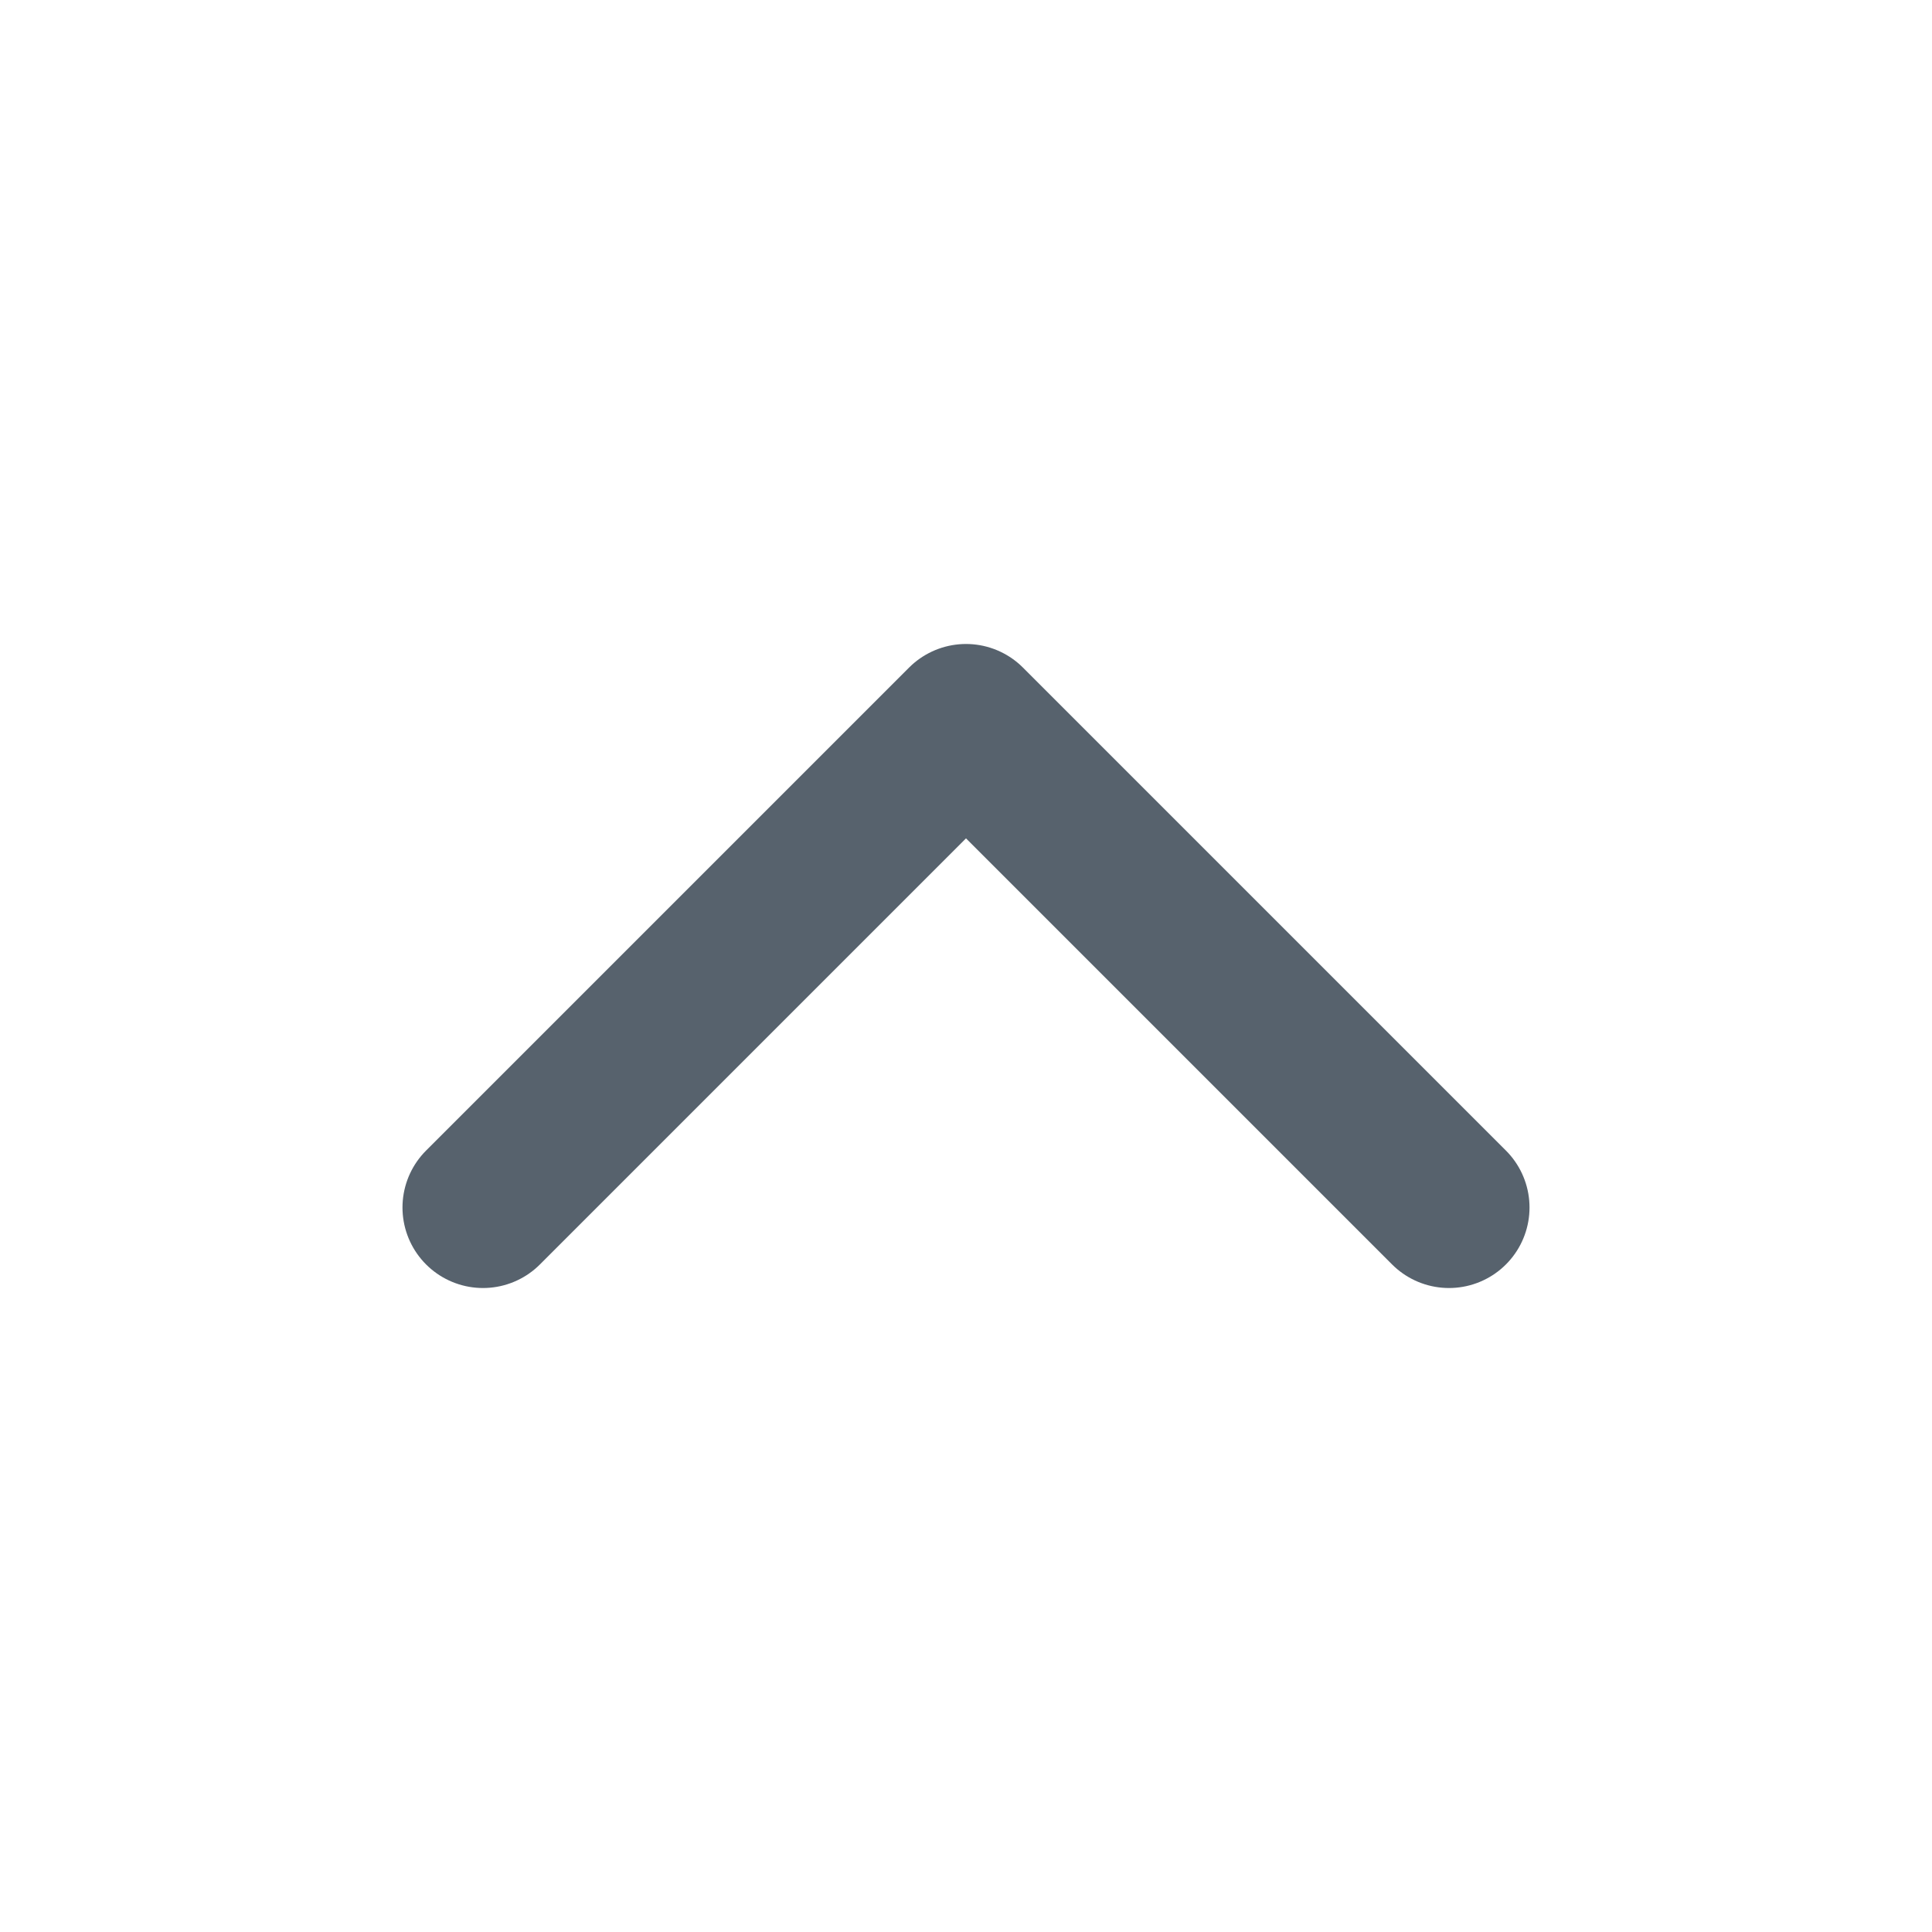
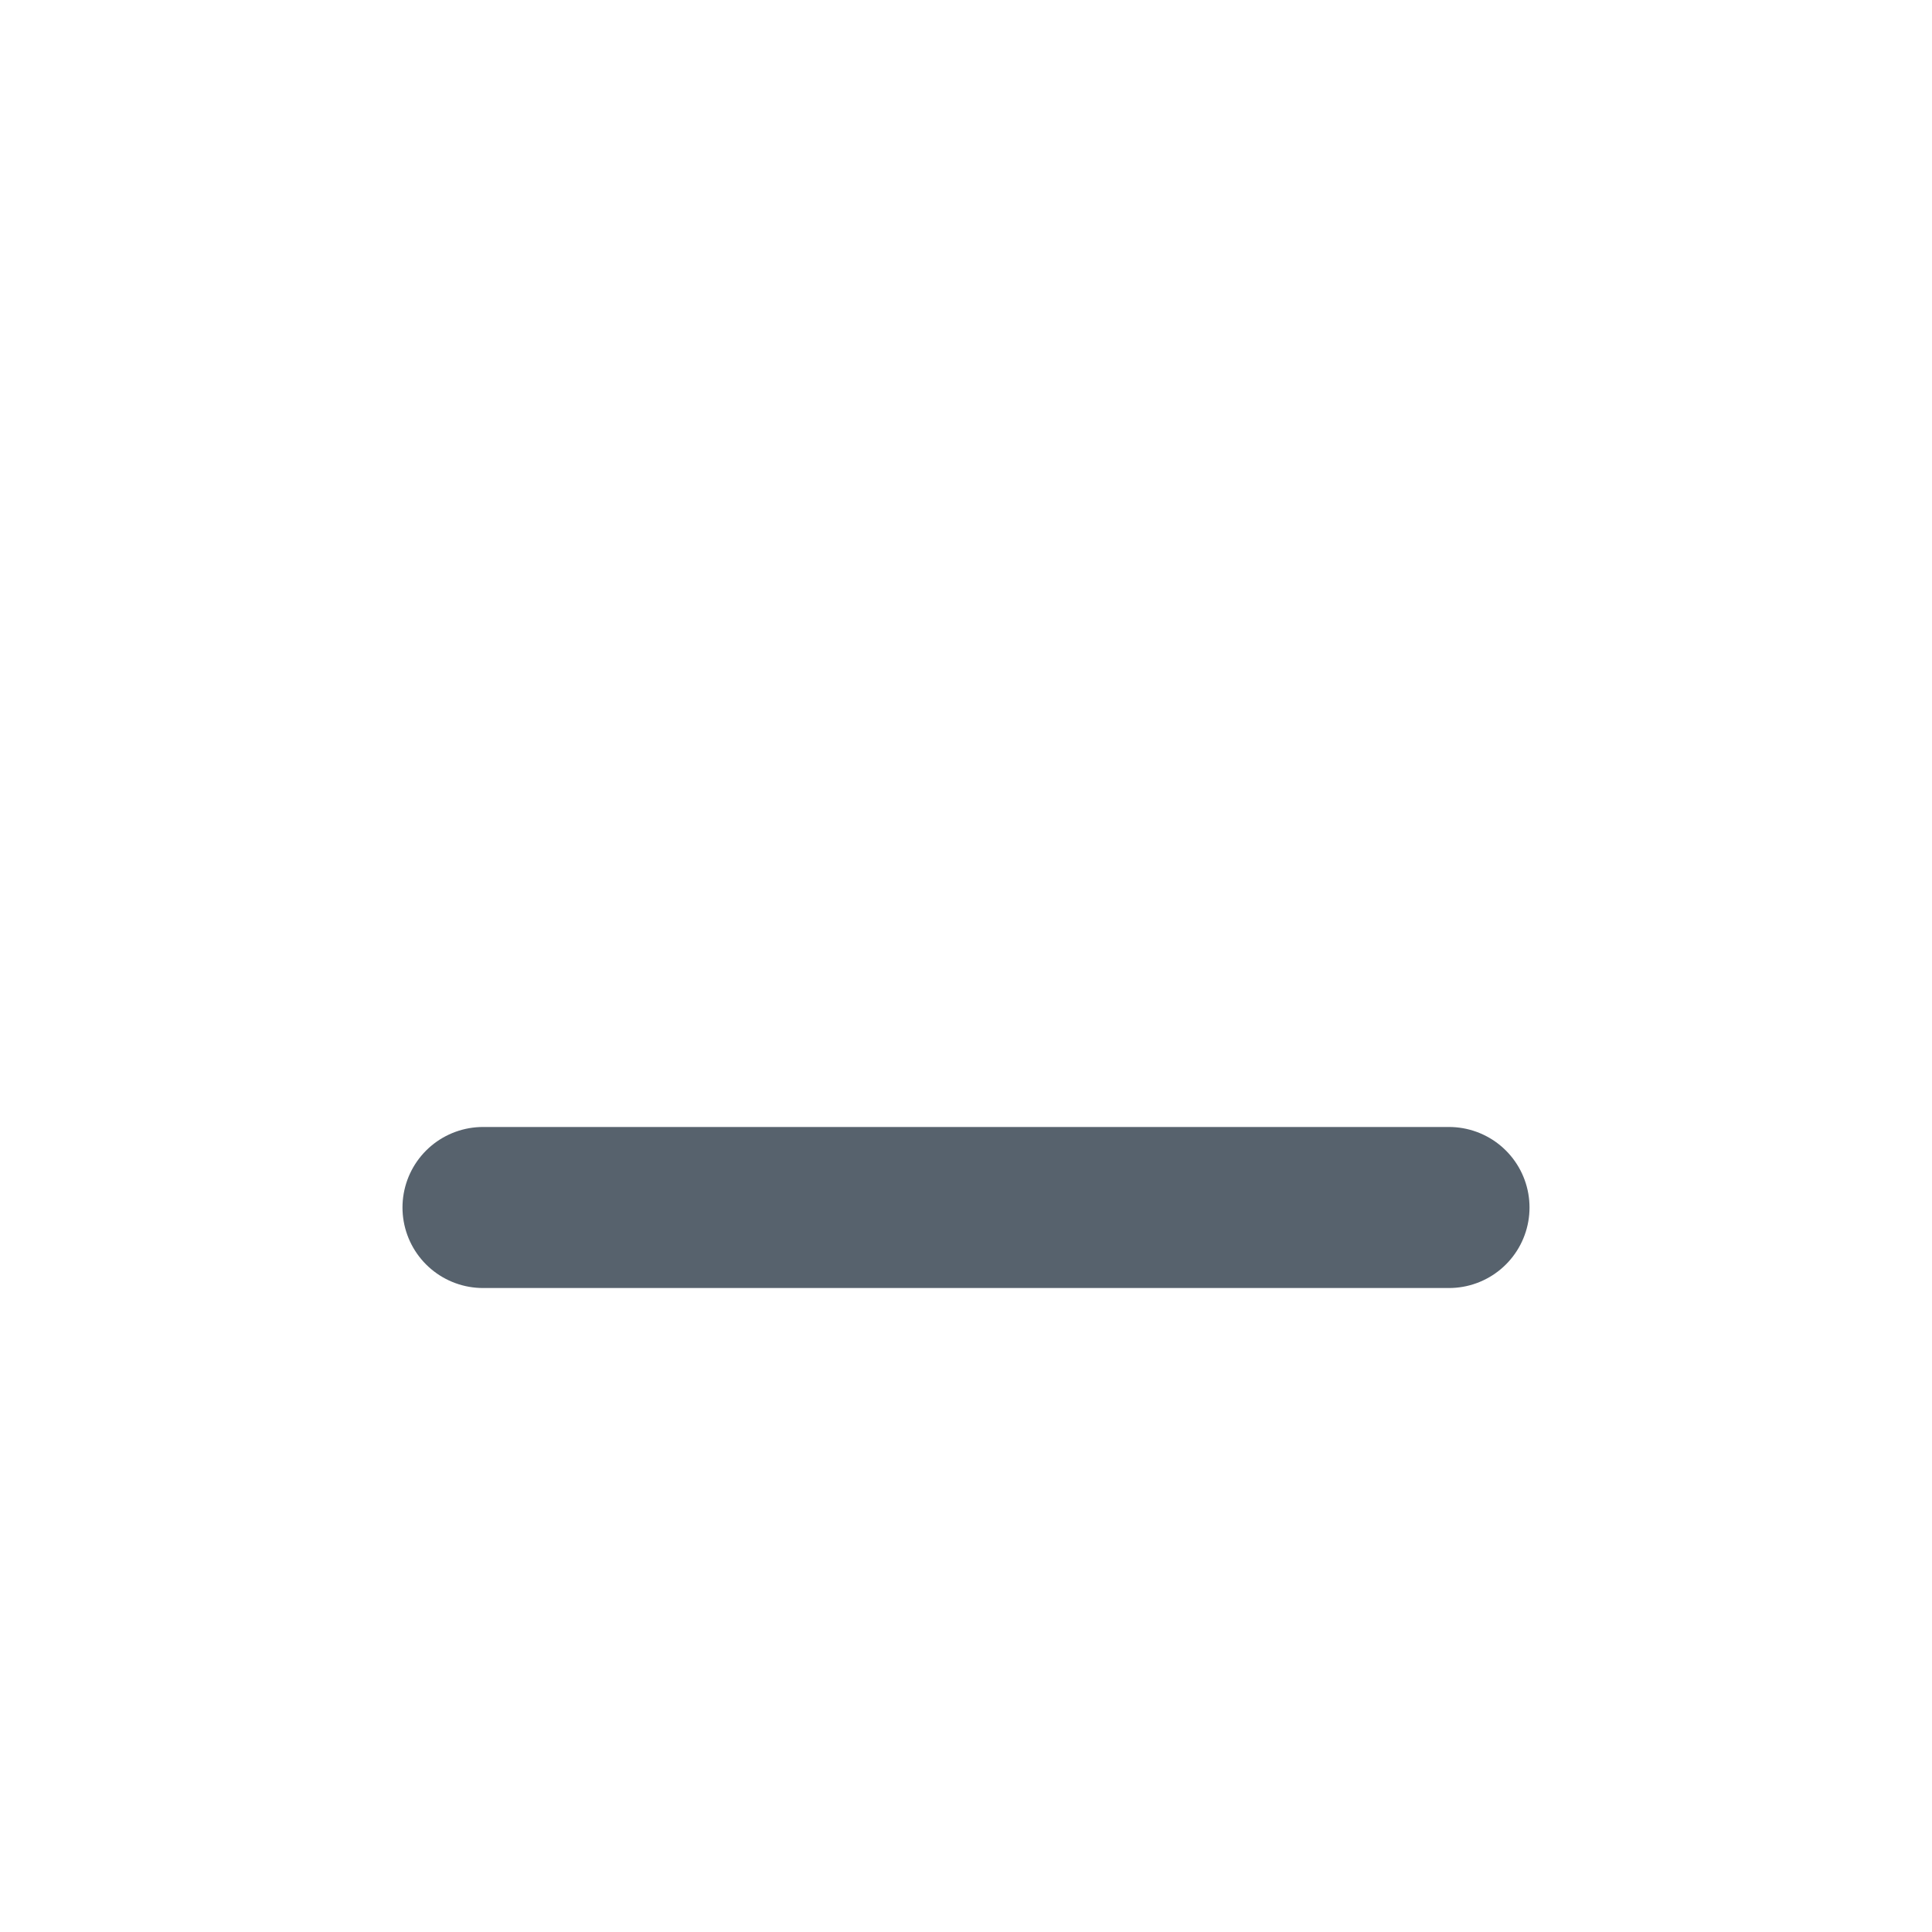
<svg xmlns="http://www.w3.org/2000/svg" width="20" height="20" viewBox="0 0 20 20" fill="none">
  <g id="icon-park-outline:down">
-     <path id="Vector" d="M15 12.5L10 7.5L5 12.5" stroke="#57626D" stroke-width="1.667" stroke-linecap="round" stroke-linejoin="round" />
+     <path id="Vector" d="M15 12.5L5 12.5" stroke="#57626D" stroke-width="1.667" stroke-linecap="round" stroke-linejoin="round" />
  </g>
</svg>